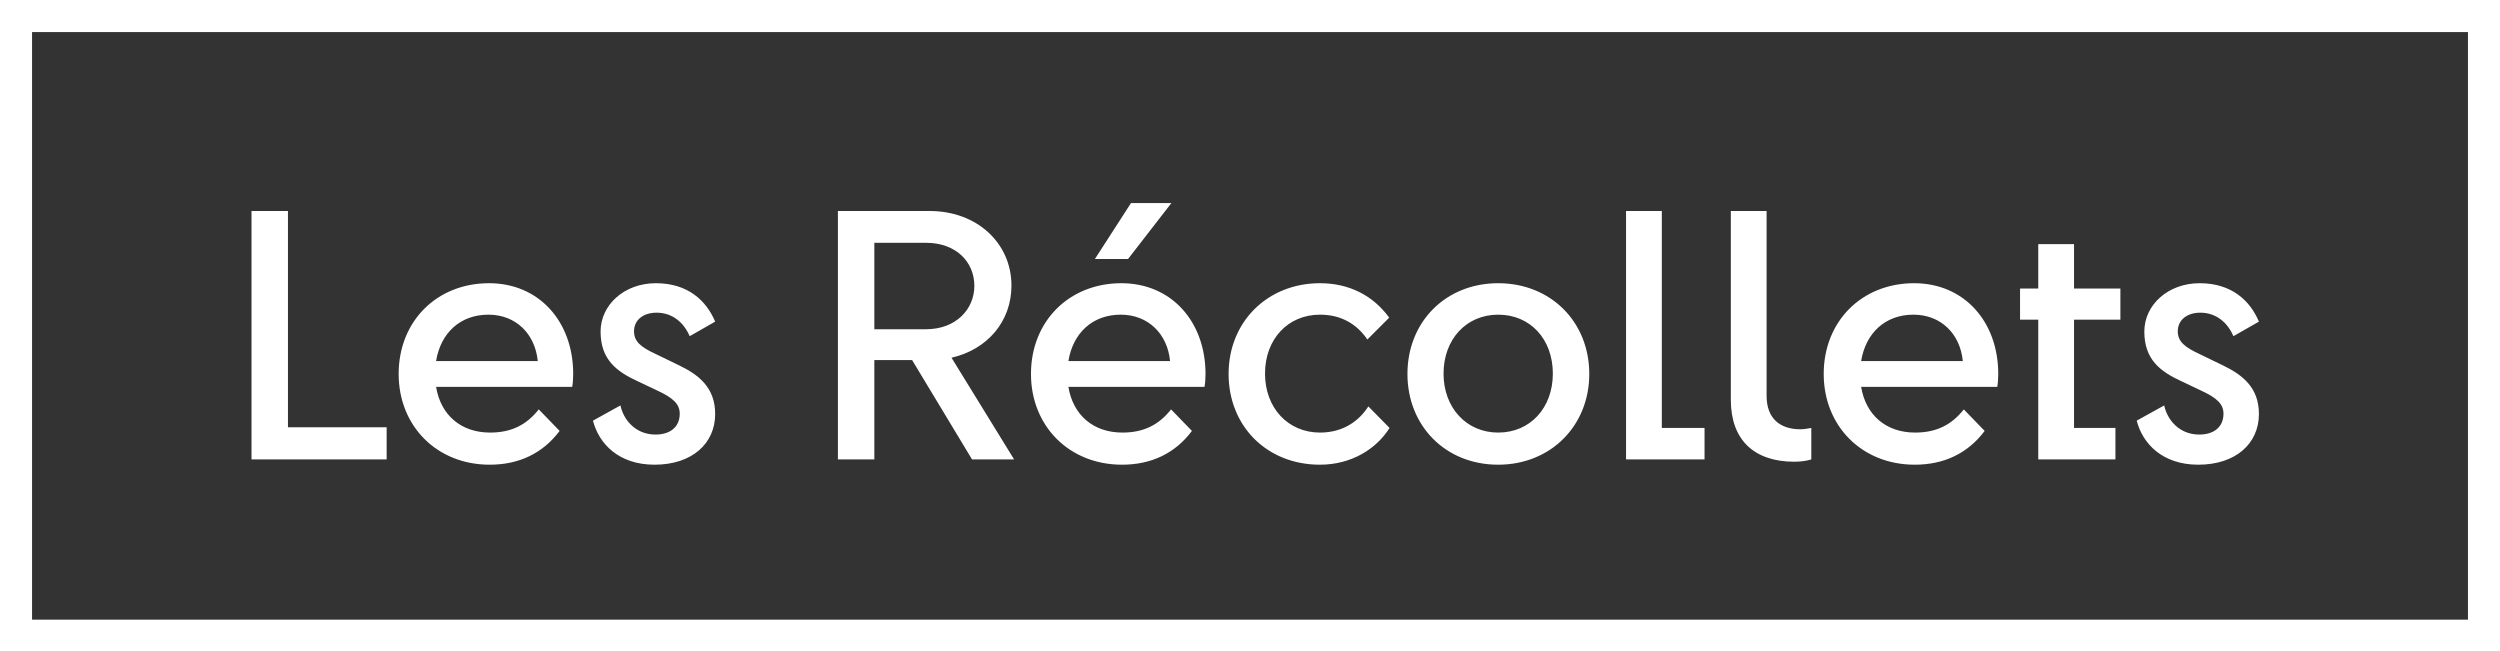
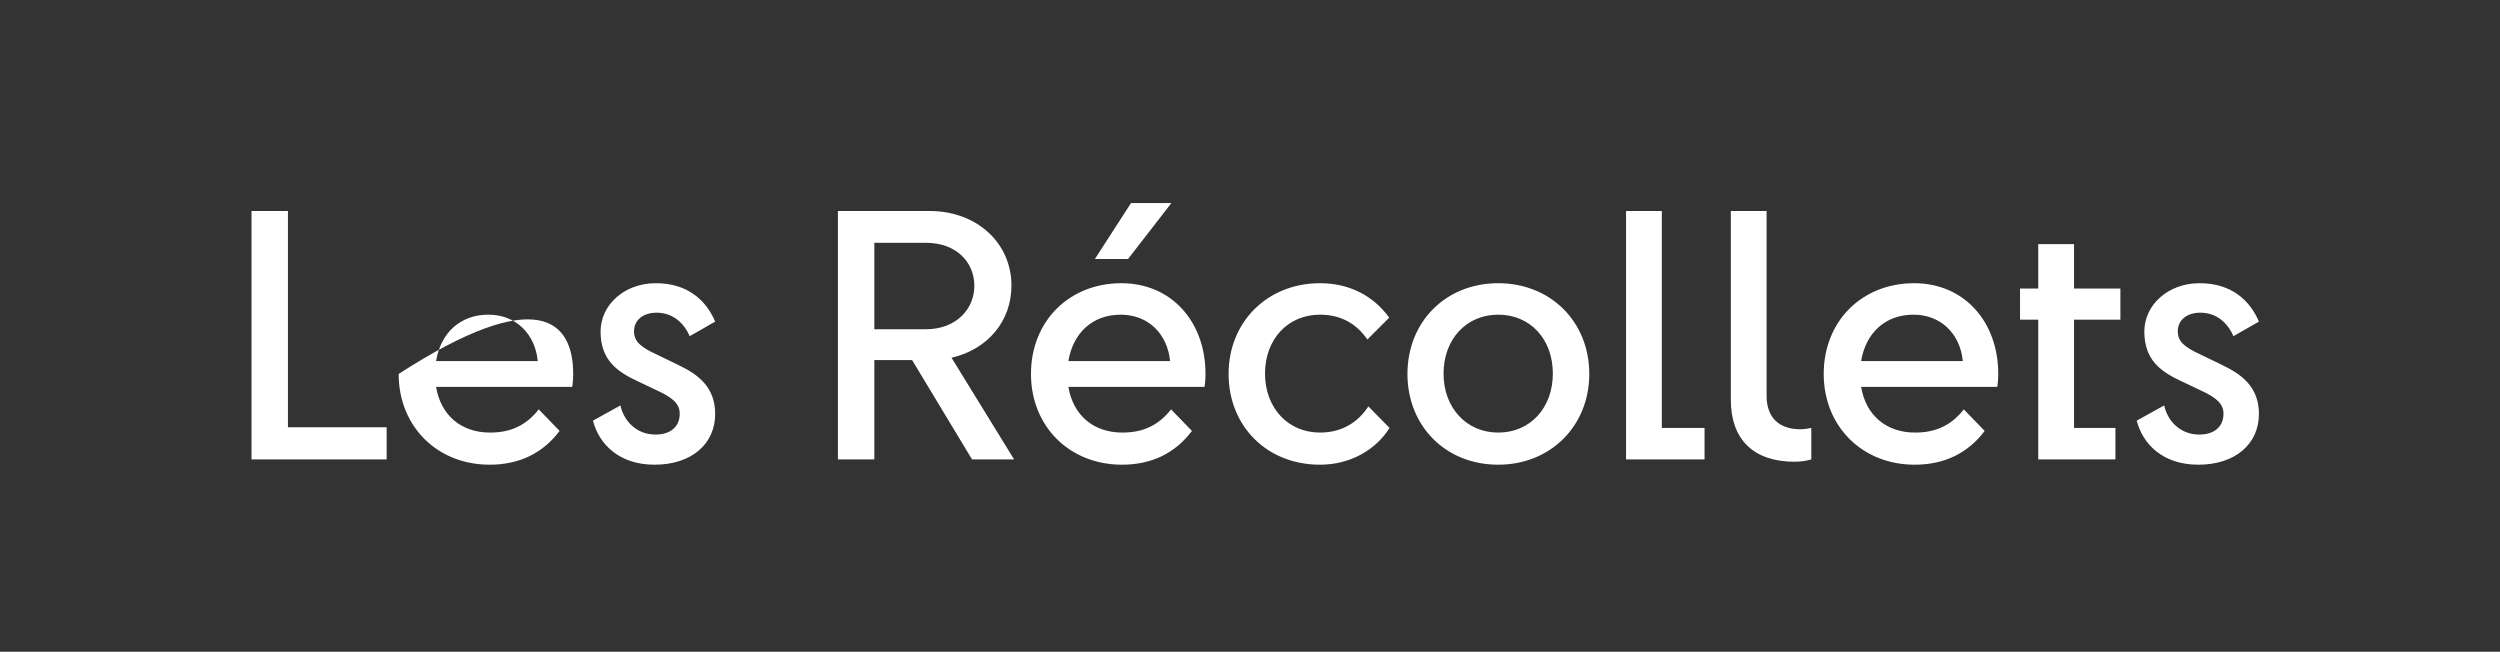
<svg xmlns="http://www.w3.org/2000/svg" width="234" height="61" viewBox="0 0 234 61" fill="none">
  <rect x="0" y="0" width="234" height="61" fill="#333333" stroke="none" />
-   <rect x="1.5" y="1.5" width="231" height="58" stroke="white" stroke-width="3" />
-   <path d="M23.542 43V19.75H26.952V39.993H36.19V43H23.542ZM52.38 40.334C50.799 42.442 48.567 43.496 45.839 43.496C40.879 43.496 37.314 39.869 37.314 35.002C37.314 30.073 40.879 26.508 45.777 26.508C50.458 26.508 53.651 30.104 53.651 35.002C53.651 35.374 53.62 35.901 53.558 36.211H40.817C41.251 38.846 43.142 40.489 45.87 40.489C47.854 40.489 49.28 39.776 50.427 38.319L52.38 40.334ZM45.715 29.453C43.08 29.453 41.251 31.158 40.817 33.793H50.334C50.086 31.251 48.288 29.453 45.715 29.453ZM59.345 31.003C59.345 31.964 59.965 32.491 61.453 33.173L63.499 34.165C65.452 35.095 66.94 36.304 66.94 38.753C66.94 41.512 64.77 43.496 61.267 43.496C57.919 43.496 56.059 41.543 55.501 39.373L58.074 37.947C58.353 39.28 59.469 40.675 61.36 40.675C62.693 40.675 63.623 39.993 63.623 38.722C63.623 37.823 63.003 37.234 61.515 36.552L59.686 35.684C57.733 34.785 56.214 33.669 56.214 31.034C56.214 28.554 58.415 26.508 61.391 26.508C64.367 26.508 66.103 28.12 66.94 30.104L64.553 31.468C64.026 30.228 62.972 29.267 61.453 29.267C60.213 29.267 59.345 29.949 59.345 31.003ZM90.983 43L85.372 33.7H81.838V43H78.428V19.75H87.015C91.479 19.75 94.672 22.788 94.672 26.725C94.672 30.073 92.44 32.708 89.061 33.483L94.92 43H90.983ZM86.674 30.817C89.495 30.817 91.2 28.926 91.2 26.756C91.2 24.524 89.495 22.726 86.674 22.726H81.838V30.817H86.674ZM102.482 24.245L105.861 19.006H109.643L105.582 24.245H102.482ZM111.565 40.334C109.984 42.442 107.752 43.496 105.024 43.496C100.064 43.496 96.499 39.869 96.499 35.002C96.499 30.073 100.064 26.508 104.962 26.508C109.643 26.508 112.836 30.104 112.836 35.002C112.836 35.374 112.805 35.901 112.743 36.211H100.002C100.436 38.846 102.327 40.489 105.055 40.489C107.039 40.489 108.465 39.776 109.612 38.319L111.565 40.334ZM104.9 29.453C102.265 29.453 100.436 31.158 100.002 33.793H109.519C109.271 31.251 107.473 29.453 104.9 29.453ZM130.031 29.732L127.985 31.778C127.055 30.414 125.629 29.453 123.552 29.453C120.545 29.453 118.406 31.747 118.406 34.971C118.406 38.164 120.545 40.489 123.552 40.489C125.691 40.489 127.179 39.435 128.078 38.04L130.062 40.055C128.822 42.039 126.466 43.496 123.552 43.496C118.561 43.496 114.996 39.869 114.996 35.002C114.996 30.104 118.654 26.508 123.552 26.508C126.311 26.508 128.543 27.686 130.031 29.732ZM140.231 43.496C135.302 43.496 131.737 39.869 131.737 35.002C131.737 30.104 135.333 26.508 140.231 26.508C145.129 26.508 148.756 30.104 148.756 35.002C148.756 39.869 145.129 43.496 140.231 43.496ZM140.231 40.489C143.238 40.489 145.346 38.164 145.346 34.971C145.346 31.747 143.238 29.453 140.231 29.453C137.255 29.453 135.116 31.747 135.116 34.971C135.116 38.164 137.255 40.489 140.231 40.489ZM152.198 43V19.75H155.546V40.055H159.545V43H152.198ZM167.957 43.217C164.175 43.217 162.005 41.171 162.005 37.42V19.75H165.353V37.048C165.353 39.156 166.593 40.179 168.515 40.179C168.887 40.179 169.197 40.117 169.538 40.055V43C169.166 43.124 168.577 43.217 167.957 43.217ZM185.765 40.334C184.184 42.442 181.952 43.496 179.224 43.496C174.264 43.496 170.699 39.869 170.699 35.002C170.699 30.073 174.264 26.508 179.162 26.508C183.843 26.508 187.036 30.104 187.036 35.002C187.036 35.374 187.005 35.901 186.943 36.211H174.202C174.636 38.846 176.527 40.489 179.255 40.489C181.239 40.489 182.665 39.776 183.812 38.319L185.765 40.334ZM179.1 29.453C176.465 29.453 174.636 31.158 174.202 33.793H183.719C183.471 31.251 181.673 29.453 179.1 29.453ZM190.781 43V29.918H189.076V27.004H190.781V22.85H194.129V27.004H198.469V29.918H194.129V40.055H198.004V43H190.781ZM203.84 31.003C203.84 31.964 204.46 32.491 205.948 33.173L207.994 34.165C209.947 35.095 211.435 36.304 211.435 38.753C211.435 41.512 209.265 43.496 205.762 43.496C202.414 43.496 200.554 41.543 199.996 39.373L202.569 37.947C202.848 39.28 203.964 40.675 205.855 40.675C207.188 40.675 208.118 39.993 208.118 38.722C208.118 37.823 207.498 37.234 206.01 36.552L204.181 35.684C202.228 34.785 200.709 33.669 200.709 31.034C200.709 28.554 202.91 26.508 205.886 26.508C208.862 26.508 210.598 28.12 211.435 30.104L209.048 31.468C208.521 30.228 207.467 29.267 205.948 29.267C204.708 29.267 203.84 29.949 203.84 31.003Z" fill="white" />
+   <path d="M23.542 43V19.75H26.952V39.993H36.19V43H23.542ZM52.38 40.334C50.799 42.442 48.567 43.496 45.839 43.496C40.879 43.496 37.314 39.869 37.314 35.002C50.458 26.508 53.651 30.104 53.651 35.002C53.651 35.374 53.62 35.901 53.558 36.211H40.817C41.251 38.846 43.142 40.489 45.87 40.489C47.854 40.489 49.28 39.776 50.427 38.319L52.38 40.334ZM45.715 29.453C43.08 29.453 41.251 31.158 40.817 33.793H50.334C50.086 31.251 48.288 29.453 45.715 29.453ZM59.345 31.003C59.345 31.964 59.965 32.491 61.453 33.173L63.499 34.165C65.452 35.095 66.94 36.304 66.94 38.753C66.94 41.512 64.77 43.496 61.267 43.496C57.919 43.496 56.059 41.543 55.501 39.373L58.074 37.947C58.353 39.28 59.469 40.675 61.36 40.675C62.693 40.675 63.623 39.993 63.623 38.722C63.623 37.823 63.003 37.234 61.515 36.552L59.686 35.684C57.733 34.785 56.214 33.669 56.214 31.034C56.214 28.554 58.415 26.508 61.391 26.508C64.367 26.508 66.103 28.12 66.94 30.104L64.553 31.468C64.026 30.228 62.972 29.267 61.453 29.267C60.213 29.267 59.345 29.949 59.345 31.003ZM90.983 43L85.372 33.7H81.838V43H78.428V19.75H87.015C91.479 19.75 94.672 22.788 94.672 26.725C94.672 30.073 92.44 32.708 89.061 33.483L94.92 43H90.983ZM86.674 30.817C89.495 30.817 91.2 28.926 91.2 26.756C91.2 24.524 89.495 22.726 86.674 22.726H81.838V30.817H86.674ZM102.482 24.245L105.861 19.006H109.643L105.582 24.245H102.482ZM111.565 40.334C109.984 42.442 107.752 43.496 105.024 43.496C100.064 43.496 96.499 39.869 96.499 35.002C96.499 30.073 100.064 26.508 104.962 26.508C109.643 26.508 112.836 30.104 112.836 35.002C112.836 35.374 112.805 35.901 112.743 36.211H100.002C100.436 38.846 102.327 40.489 105.055 40.489C107.039 40.489 108.465 39.776 109.612 38.319L111.565 40.334ZM104.9 29.453C102.265 29.453 100.436 31.158 100.002 33.793H109.519C109.271 31.251 107.473 29.453 104.9 29.453ZM130.031 29.732L127.985 31.778C127.055 30.414 125.629 29.453 123.552 29.453C120.545 29.453 118.406 31.747 118.406 34.971C118.406 38.164 120.545 40.489 123.552 40.489C125.691 40.489 127.179 39.435 128.078 38.04L130.062 40.055C128.822 42.039 126.466 43.496 123.552 43.496C118.561 43.496 114.996 39.869 114.996 35.002C114.996 30.104 118.654 26.508 123.552 26.508C126.311 26.508 128.543 27.686 130.031 29.732ZM140.231 43.496C135.302 43.496 131.737 39.869 131.737 35.002C131.737 30.104 135.333 26.508 140.231 26.508C145.129 26.508 148.756 30.104 148.756 35.002C148.756 39.869 145.129 43.496 140.231 43.496ZM140.231 40.489C143.238 40.489 145.346 38.164 145.346 34.971C145.346 31.747 143.238 29.453 140.231 29.453C137.255 29.453 135.116 31.747 135.116 34.971C135.116 38.164 137.255 40.489 140.231 40.489ZM152.198 43V19.75H155.546V40.055H159.545V43H152.198ZM167.957 43.217C164.175 43.217 162.005 41.171 162.005 37.42V19.75H165.353V37.048C165.353 39.156 166.593 40.179 168.515 40.179C168.887 40.179 169.197 40.117 169.538 40.055V43C169.166 43.124 168.577 43.217 167.957 43.217ZM185.765 40.334C184.184 42.442 181.952 43.496 179.224 43.496C174.264 43.496 170.699 39.869 170.699 35.002C170.699 30.073 174.264 26.508 179.162 26.508C183.843 26.508 187.036 30.104 187.036 35.002C187.036 35.374 187.005 35.901 186.943 36.211H174.202C174.636 38.846 176.527 40.489 179.255 40.489C181.239 40.489 182.665 39.776 183.812 38.319L185.765 40.334ZM179.1 29.453C176.465 29.453 174.636 31.158 174.202 33.793H183.719C183.471 31.251 181.673 29.453 179.1 29.453ZM190.781 43V29.918H189.076V27.004H190.781V22.85H194.129V27.004H198.469V29.918H194.129V40.055H198.004V43H190.781ZM203.84 31.003C203.84 31.964 204.46 32.491 205.948 33.173L207.994 34.165C209.947 35.095 211.435 36.304 211.435 38.753C211.435 41.512 209.265 43.496 205.762 43.496C202.414 43.496 200.554 41.543 199.996 39.373L202.569 37.947C202.848 39.28 203.964 40.675 205.855 40.675C207.188 40.675 208.118 39.993 208.118 38.722C208.118 37.823 207.498 37.234 206.01 36.552L204.181 35.684C202.228 34.785 200.709 33.669 200.709 31.034C200.709 28.554 202.91 26.508 205.886 26.508C208.862 26.508 210.598 28.12 211.435 30.104L209.048 31.468C208.521 30.228 207.467 29.267 205.948 29.267C204.708 29.267 203.84 29.949 203.84 31.003Z" fill="white" />
</svg>